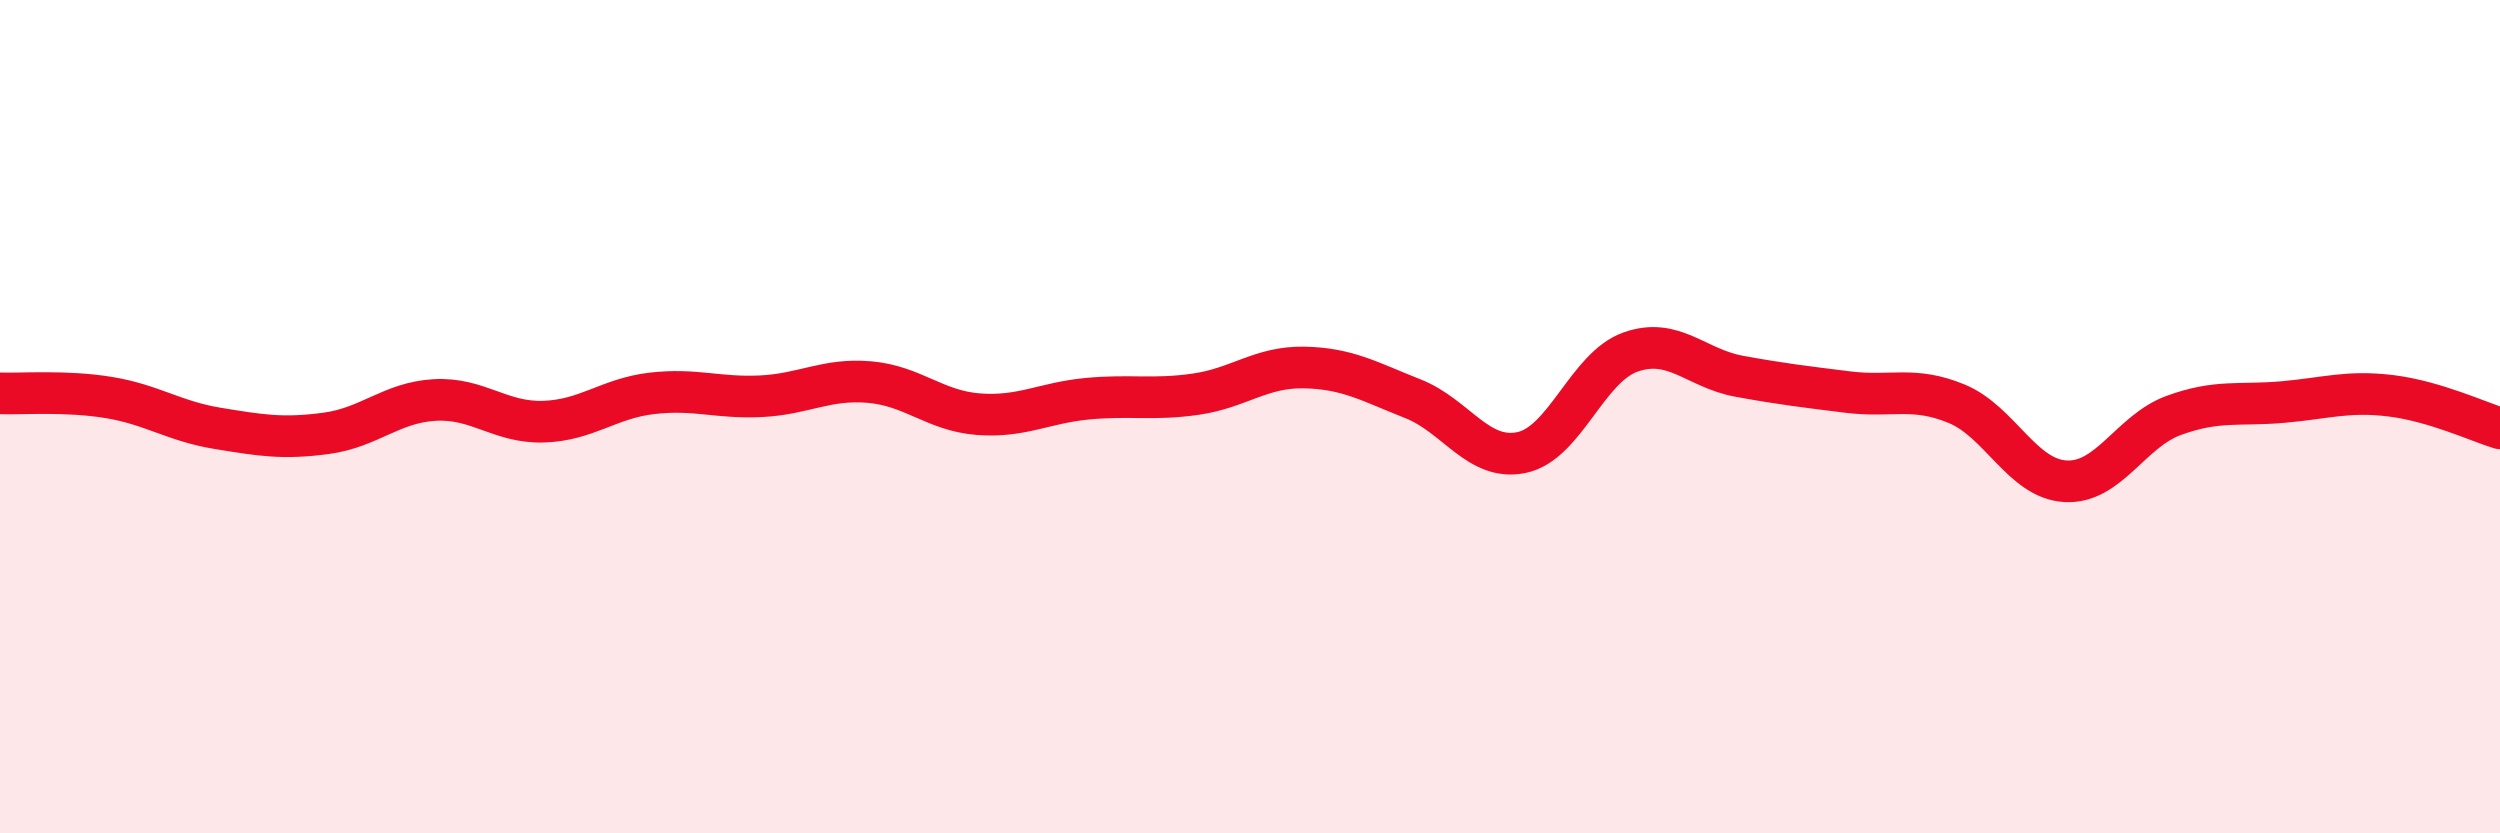
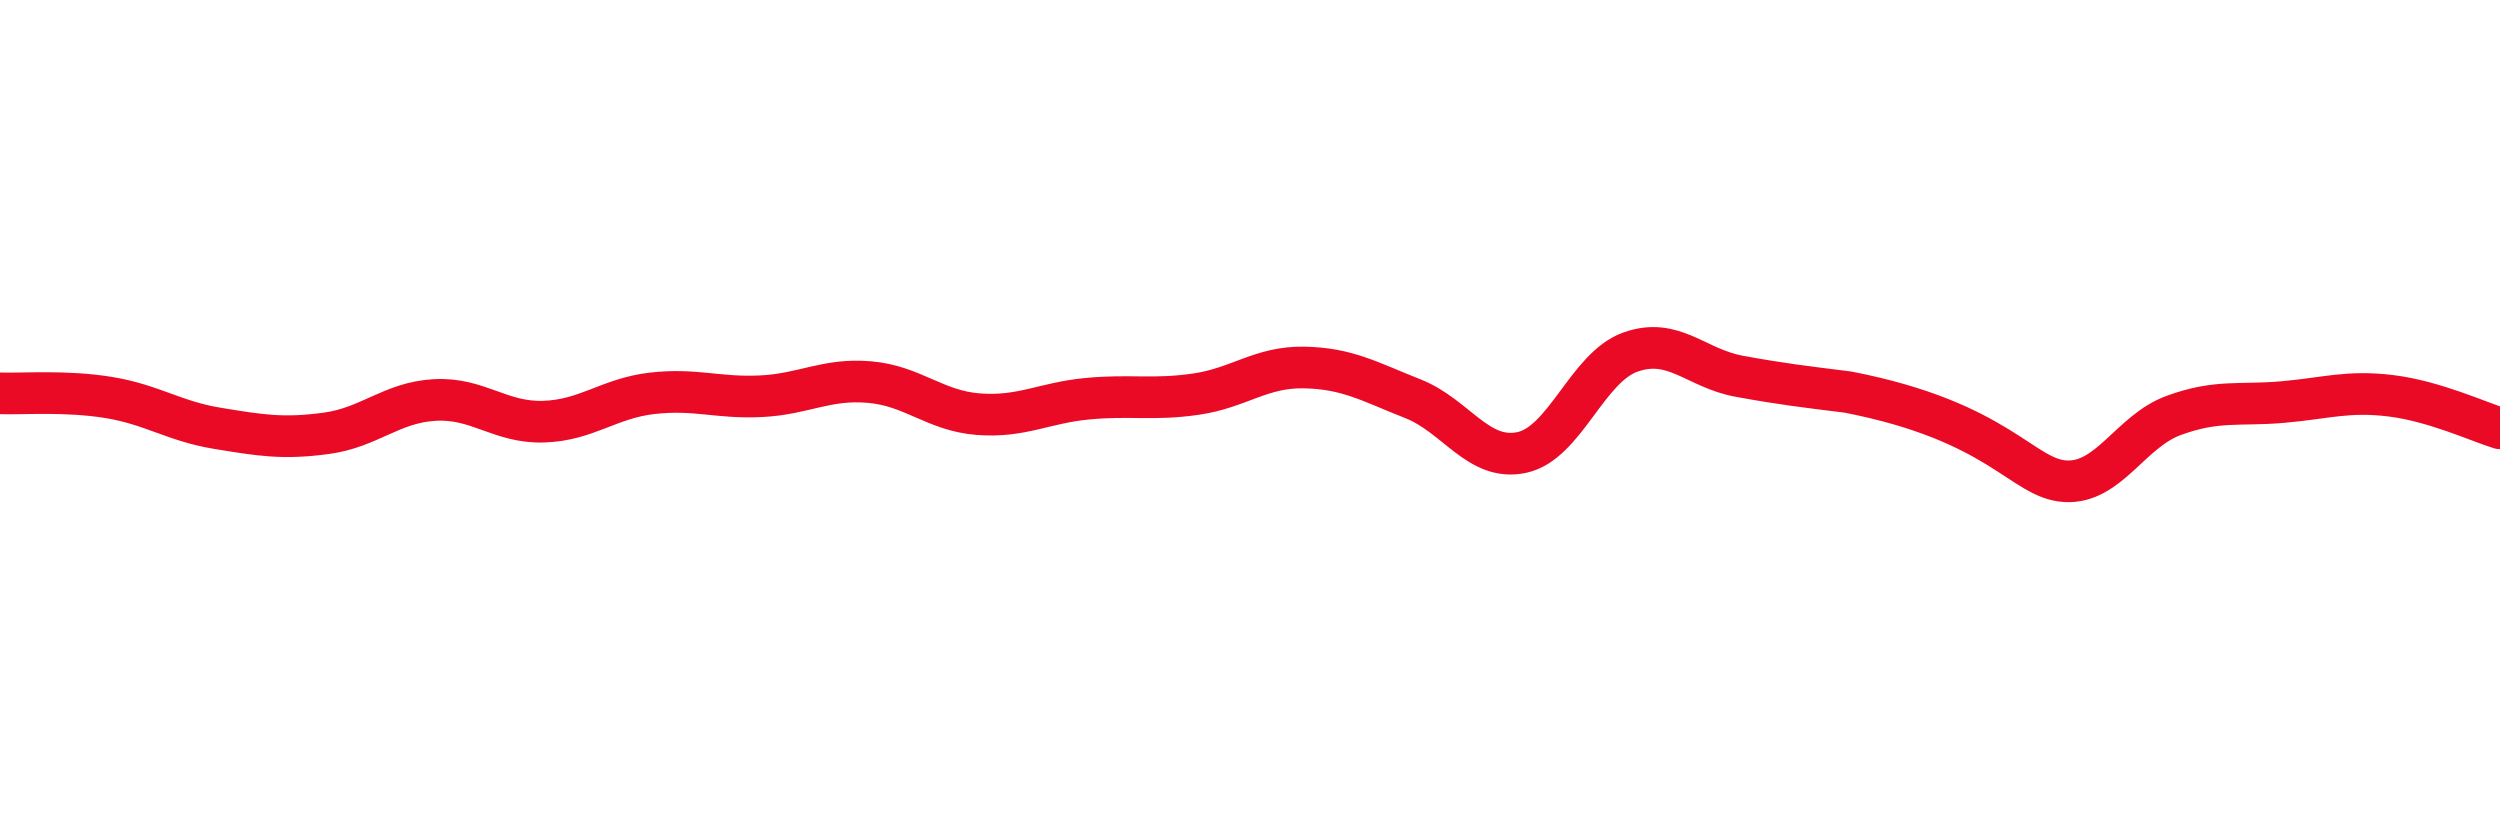
<svg xmlns="http://www.w3.org/2000/svg" width="60" height="20" viewBox="0 0 60 20">
-   <path d="M 0,9.44 C 0.52,9.46 1.57,9.37 2.61,9.54 C 3.65,9.71 4.18,10.11 5.22,10.28 C 6.26,10.45 6.79,10.54 7.83,10.4 C 8.87,10.26 9.39,9.66 10.43,9.6 C 11.47,9.54 12,10.15 13.04,10.12 C 14.08,10.09 14.61,9.56 15.65,9.44 C 16.69,9.32 17.22,9.56 18.26,9.51 C 19.3,9.46 19.83,9.08 20.87,9.17 C 21.91,9.26 22.44,9.86 23.48,9.94 C 24.52,10.02 25.05,9.67 26.09,9.57 C 27.13,9.47 27.66,9.61 28.7,9.46 C 29.74,9.31 30.26,8.8 31.3,8.82 C 32.34,8.84 32.87,9.16 33.91,9.57 C 34.95,9.98 35.48,11.08 36.52,10.86 C 37.56,10.64 38.09,8.82 39.13,8.45 C 40.17,8.08 40.7,8.84 41.74,9.03 C 42.78,9.22 43.31,9.28 44.35,9.41 C 45.39,9.54 45.92,9.26 46.96,9.69 C 48,10.12 48.53,11.49 49.57,11.55 C 50.61,11.61 51.13,10.35 52.17,9.97 C 53.21,9.59 53.74,9.74 54.78,9.65 C 55.82,9.56 56.35,9.37 57.39,9.5 C 58.43,9.63 59.48,10.12 60,10.28L60 20L0 20Z" fill="#EB0A25" opacity="0.1" stroke-linecap="round" stroke-linejoin="round" />
-   <path d="M 0,9.44 C 0.52,9.46 1.57,9.37 2.61,9.54 C 3.65,9.71 4.18,10.11 5.22,10.28 C 6.26,10.45 6.79,10.54 7.83,10.4 C 8.87,10.26 9.39,9.66 10.43,9.6 C 11.47,9.54 12,10.15 13.04,10.12 C 14.08,10.09 14.61,9.56 15.65,9.44 C 16.69,9.32 17.22,9.56 18.26,9.51 C 19.3,9.46 19.83,9.08 20.87,9.17 C 21.91,9.26 22.44,9.86 23.48,9.94 C 24.52,10.02 25.05,9.67 26.09,9.57 C 27.13,9.47 27.66,9.61 28.7,9.46 C 29.74,9.31 30.26,8.8 31.3,8.82 C 32.34,8.84 32.87,9.16 33.91,9.57 C 34.95,9.98 35.48,11.08 36.52,10.86 C 37.56,10.64 38.09,8.82 39.13,8.45 C 40.17,8.08 40.7,8.84 41.74,9.03 C 42.78,9.22 43.31,9.28 44.35,9.41 C 45.39,9.54 45.92,9.26 46.96,9.69 C 48,10.12 48.53,11.49 49.57,11.55 C 50.61,11.61 51.13,10.35 52.17,9.97 C 53.21,9.59 53.74,9.74 54.78,9.65 C 55.82,9.56 56.35,9.37 57.39,9.5 C 58.43,9.63 59.48,10.12 60,10.28" stroke="#EB0A25" stroke-width="1" fill="none" stroke-linecap="round" stroke-linejoin="round" />
+   <path d="M 0,9.44 C 0.52,9.46 1.57,9.37 2.61,9.54 C 3.65,9.71 4.18,10.11 5.22,10.28 C 6.26,10.45 6.79,10.54 7.83,10.4 C 8.87,10.26 9.39,9.66 10.43,9.6 C 11.47,9.54 12,10.15 13.04,10.12 C 14.08,10.09 14.61,9.56 15.65,9.44 C 16.69,9.32 17.22,9.56 18.26,9.51 C 19.3,9.46 19.83,9.08 20.87,9.17 C 21.91,9.26 22.44,9.86 23.48,9.94 C 24.52,10.02 25.05,9.67 26.09,9.57 C 27.13,9.47 27.66,9.61 28.7,9.46 C 29.74,9.31 30.26,8.8 31.3,8.82 C 32.34,8.84 32.87,9.16 33.91,9.57 C 34.95,9.98 35.48,11.08 36.52,10.86 C 37.56,10.64 38.09,8.82 39.13,8.45 C 40.17,8.08 40.7,8.84 41.74,9.03 C 42.78,9.22 43.31,9.28 44.35,9.41 C 48,10.12 48.53,11.49 49.57,11.55 C 50.61,11.61 51.13,10.35 52.17,9.97 C 53.21,9.59 53.74,9.74 54.78,9.65 C 55.82,9.56 56.35,9.37 57.39,9.5 C 58.43,9.63 59.48,10.12 60,10.28" stroke="#EB0A25" stroke-width="1" fill="none" stroke-linecap="round" stroke-linejoin="round" />
</svg>